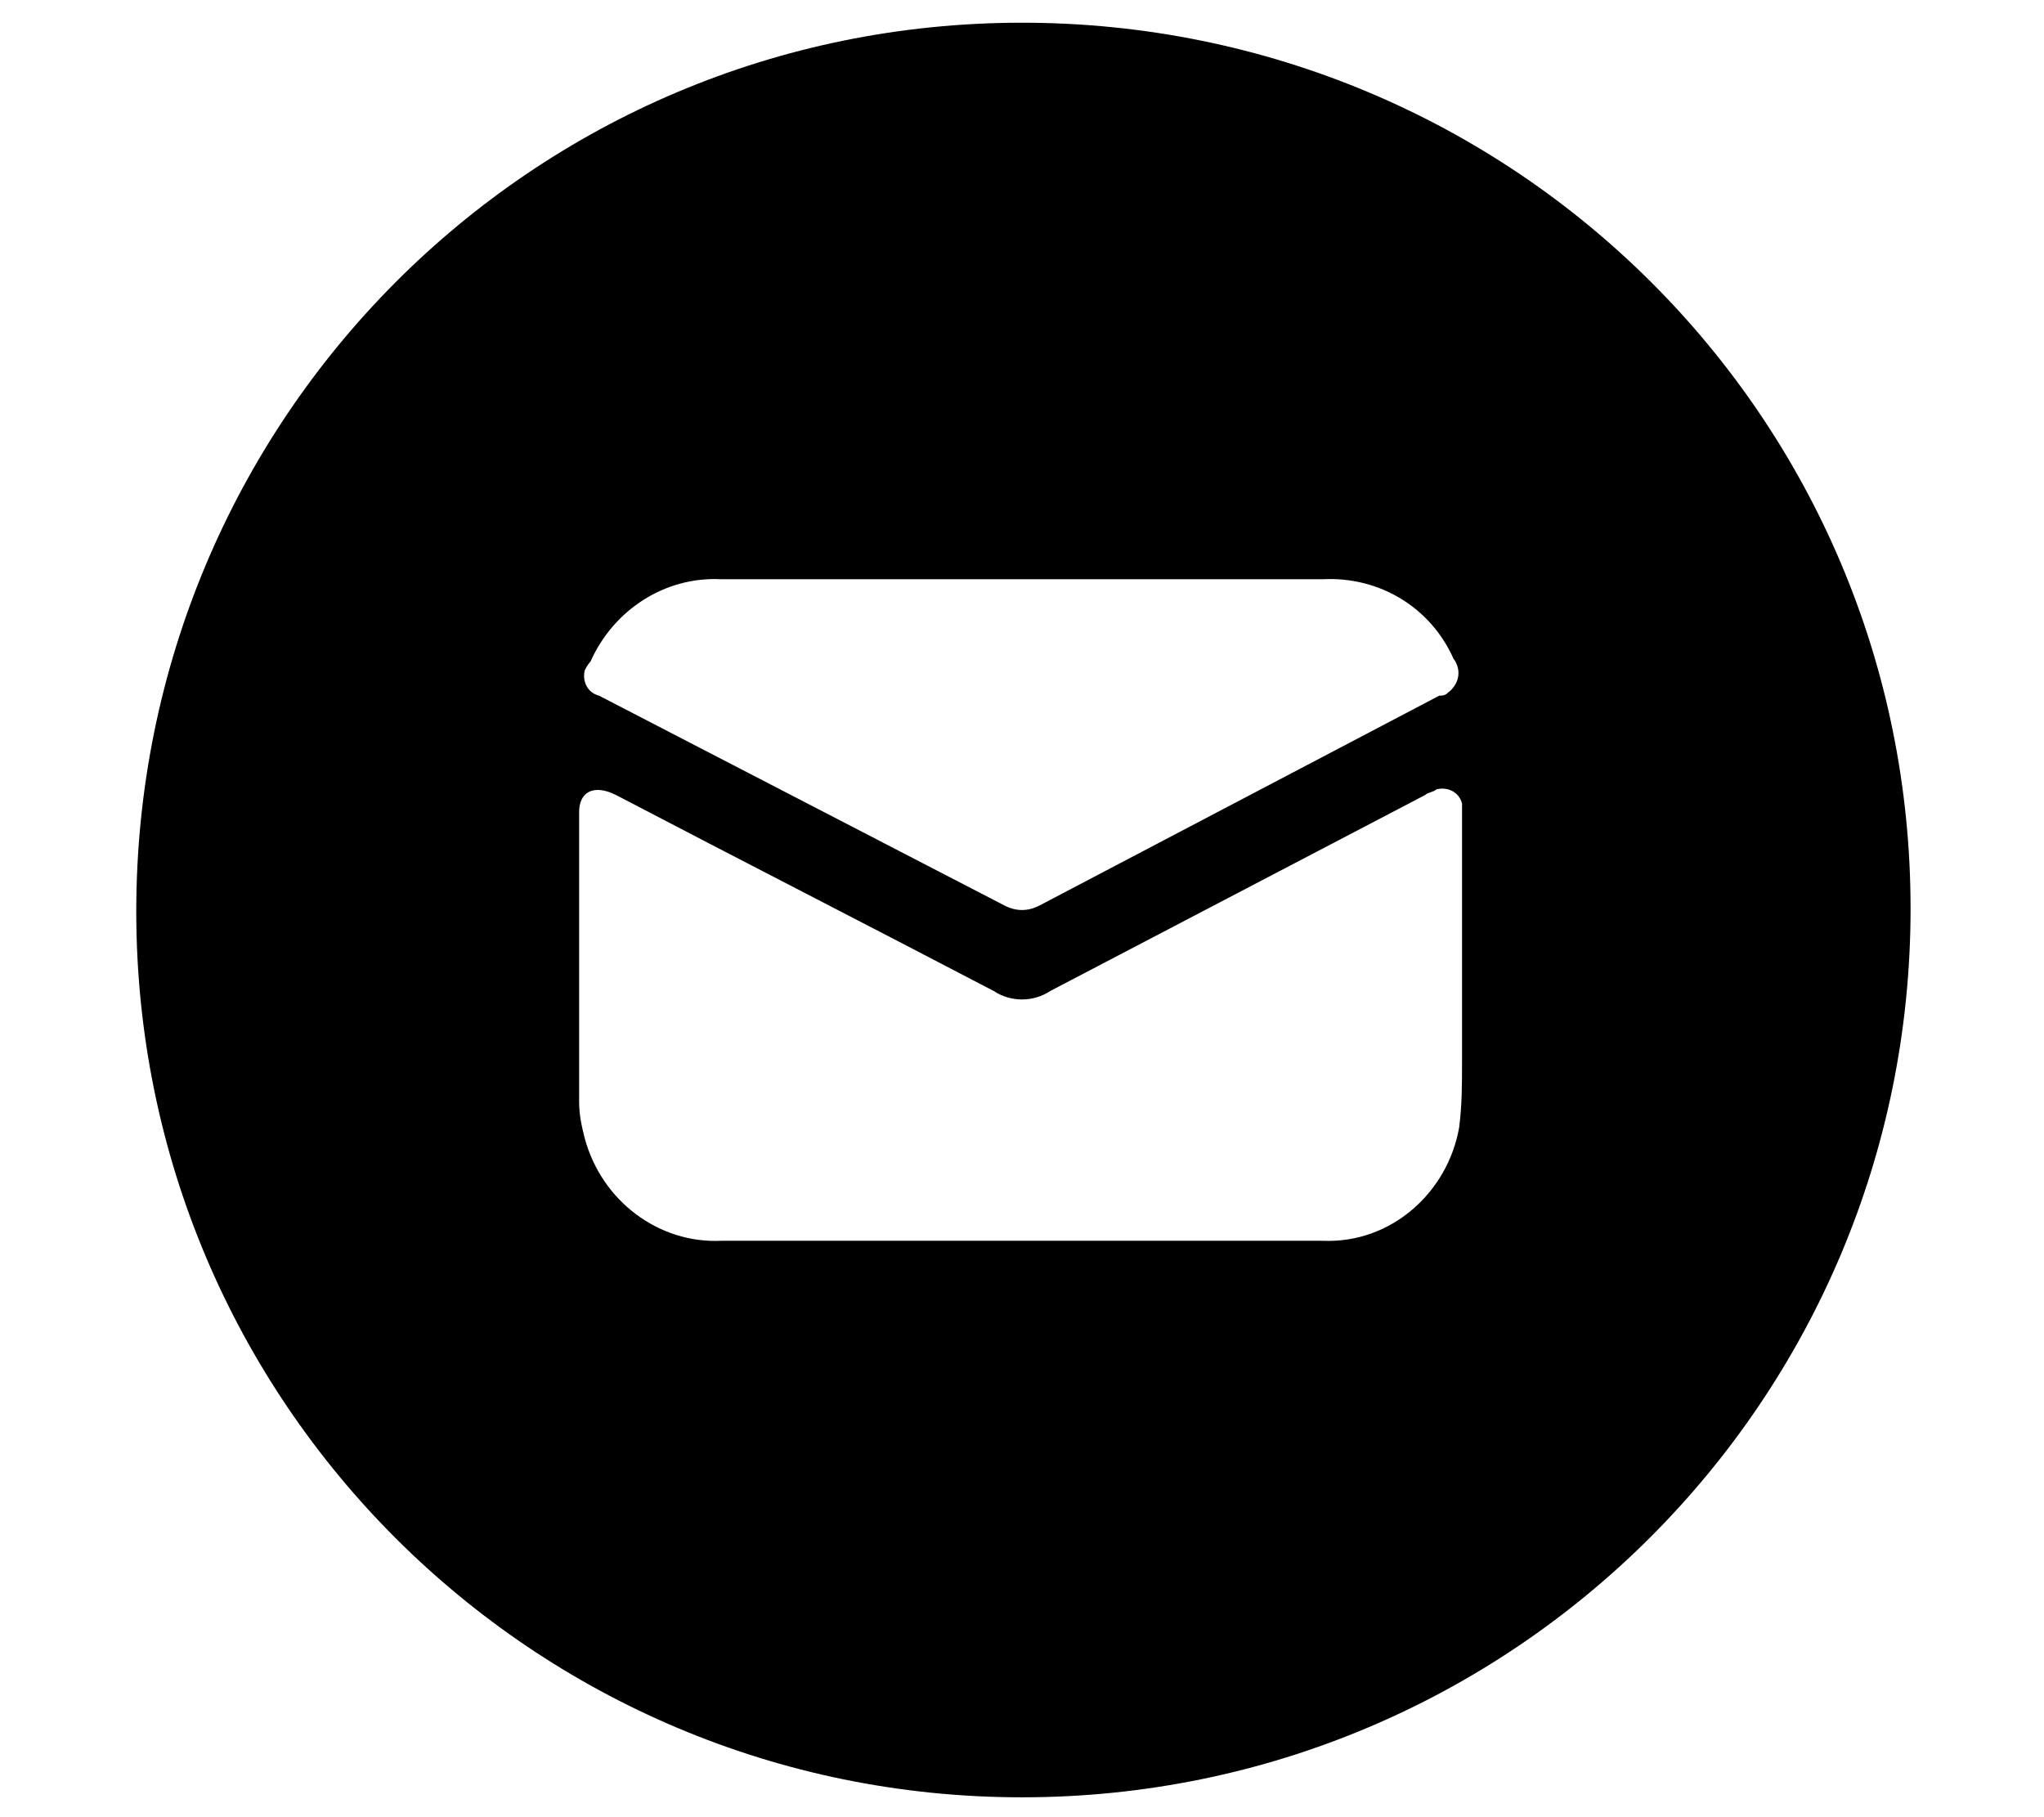
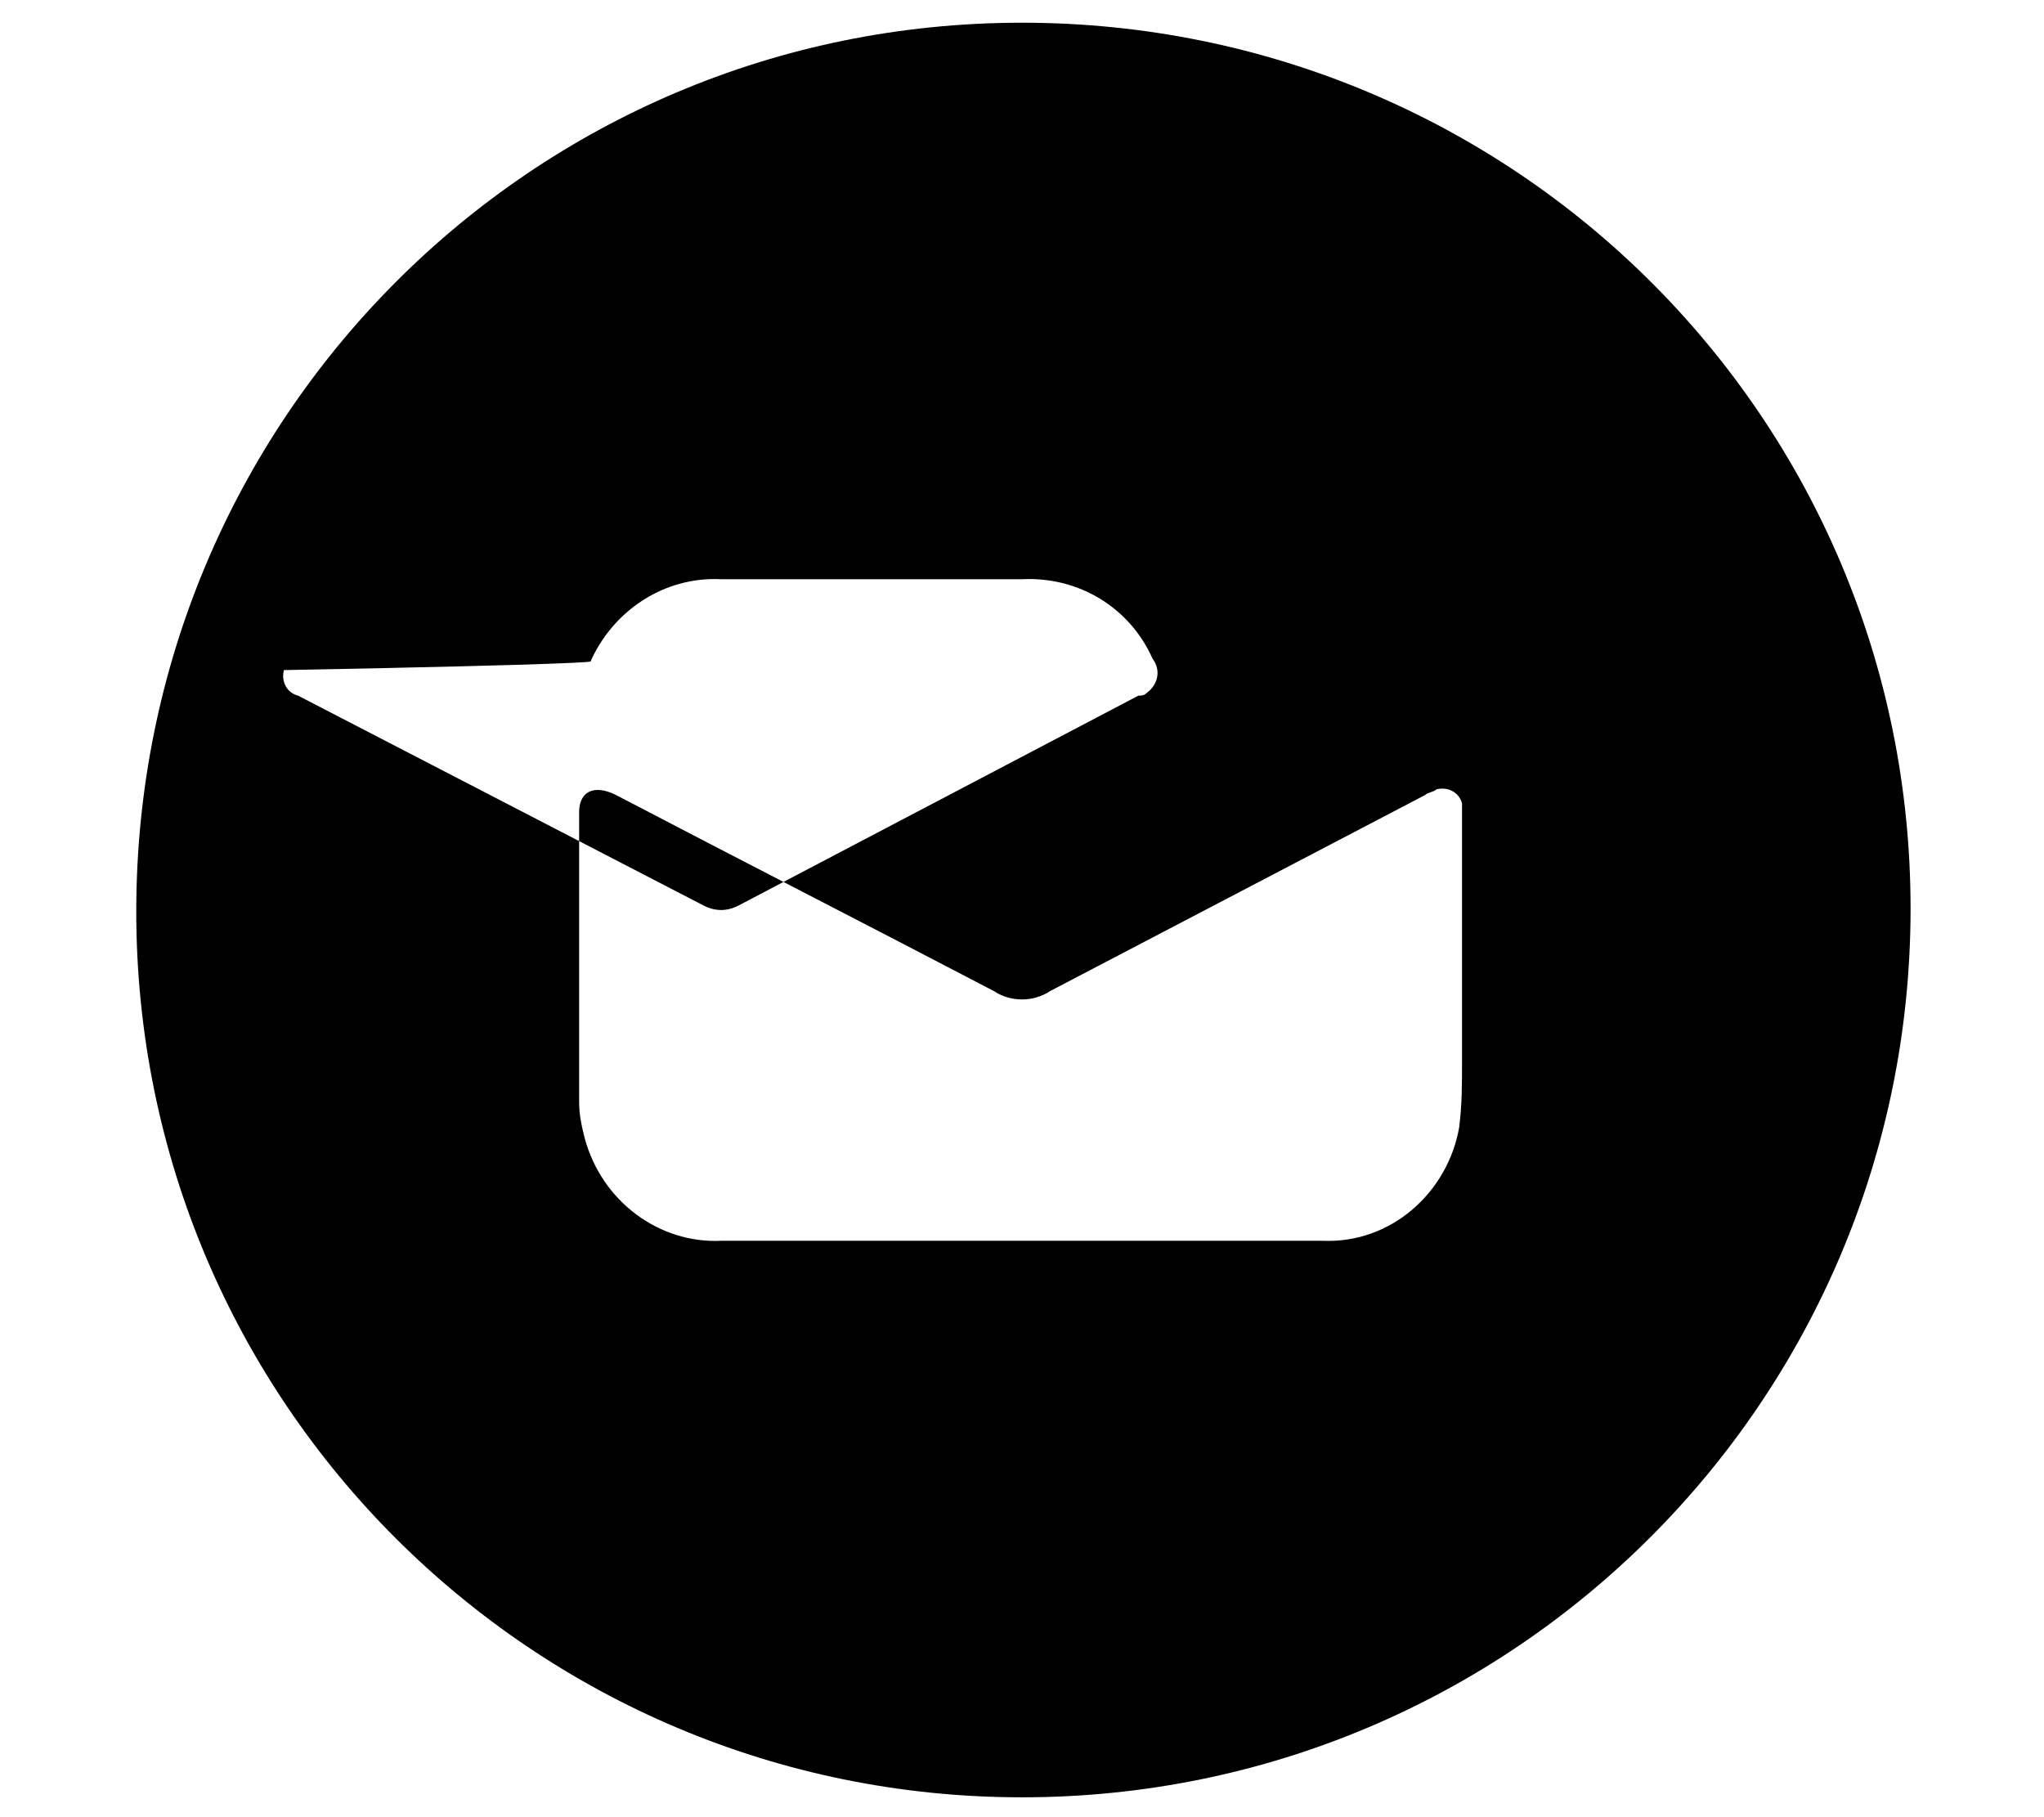
<svg xmlns="http://www.w3.org/2000/svg" version="1.1" id="Ebene_1" x="0px" y="0px" viewBox="0 0 72 64" style="enable-background:new 0 0 72 64;" xml:space="preserve">
-   <path d="M36,63.3c17.3,0,31.3-14,31.3-31.3S53.3,0.8,36,0.8S4.8,14.8,4.8,32.1S18.8,63.3,36,63.3z M20.8,23.3c0.8-1.8,2.6-3,4.6-2.9  c3.5,0,7.1,0,10.6,0l0,0c3.6,0,7.1,0,10.6,0c2-0.1,3.8,1,4.6,2.8c0.3,0.4,0.2,0.9-0.2,1.2c-0.1,0.1-0.2,0.1-0.3,0.1l-14.1,7.4  c-0.4,0.2-0.8,0.2-1.2,0l-14.3-7.4c-0.4-0.1-0.6-0.5-0.5-0.9C20.7,23.4,20.8,23.3,20.8,23.3z M21.7,28c4.4,2.3,8.9,4.6,13.3,6.9  c0.6,0.4,1.4,0.4,2,0c4.4-2.3,8.8-4.6,13.2-6.9c0.1-0.1,0.3-0.1,0.4-0.2c0.4-0.1,0.8,0.1,0.9,0.5c0,0.1,0,0.2,0,0.3  c0,2.9,0,5.9,0,8.8c0,0.8,0,1.5-0.1,2.3c-0.4,2.3-2.4,4.1-4.8,4c-2.9,0-5.8,0-8.7,0H25.4c-2.2,0.1-4.2-1.4-4.8-3.6  c-0.1-0.4-0.2-0.8-0.2-1.3c0-3.4,0-6.8,0-10.2C20.4,27.9,20.9,27.6,21.7,28z" />
+   <path d="M36,63.3c17.3,0,31.3-14,31.3-31.3S53.3,0.8,36,0.8S4.8,14.8,4.8,32.1S18.8,63.3,36,63.3z M20.8,23.3c0.8-1.8,2.6-3,4.6-2.9  c3.5,0,7.1,0,10.6,0l0,0c2-0.1,3.8,1,4.6,2.8c0.3,0.4,0.2,0.9-0.2,1.2c-0.1,0.1-0.2,0.1-0.3,0.1l-14.1,7.4  c-0.4,0.2-0.8,0.2-1.2,0l-14.3-7.4c-0.4-0.1-0.6-0.5-0.5-0.9C20.7,23.4,20.8,23.3,20.8,23.3z M21.7,28c4.4,2.3,8.9,4.6,13.3,6.9  c0.6,0.4,1.4,0.4,2,0c4.4-2.3,8.8-4.6,13.2-6.9c0.1-0.1,0.3-0.1,0.4-0.2c0.4-0.1,0.8,0.1,0.9,0.5c0,0.1,0,0.2,0,0.3  c0,2.9,0,5.9,0,8.8c0,0.8,0,1.5-0.1,2.3c-0.4,2.3-2.4,4.1-4.8,4c-2.9,0-5.8,0-8.7,0H25.4c-2.2,0.1-4.2-1.4-4.8-3.6  c-0.1-0.4-0.2-0.8-0.2-1.3c0-3.4,0-6.8,0-10.2C20.4,27.9,20.9,27.6,21.7,28z" />
</svg>